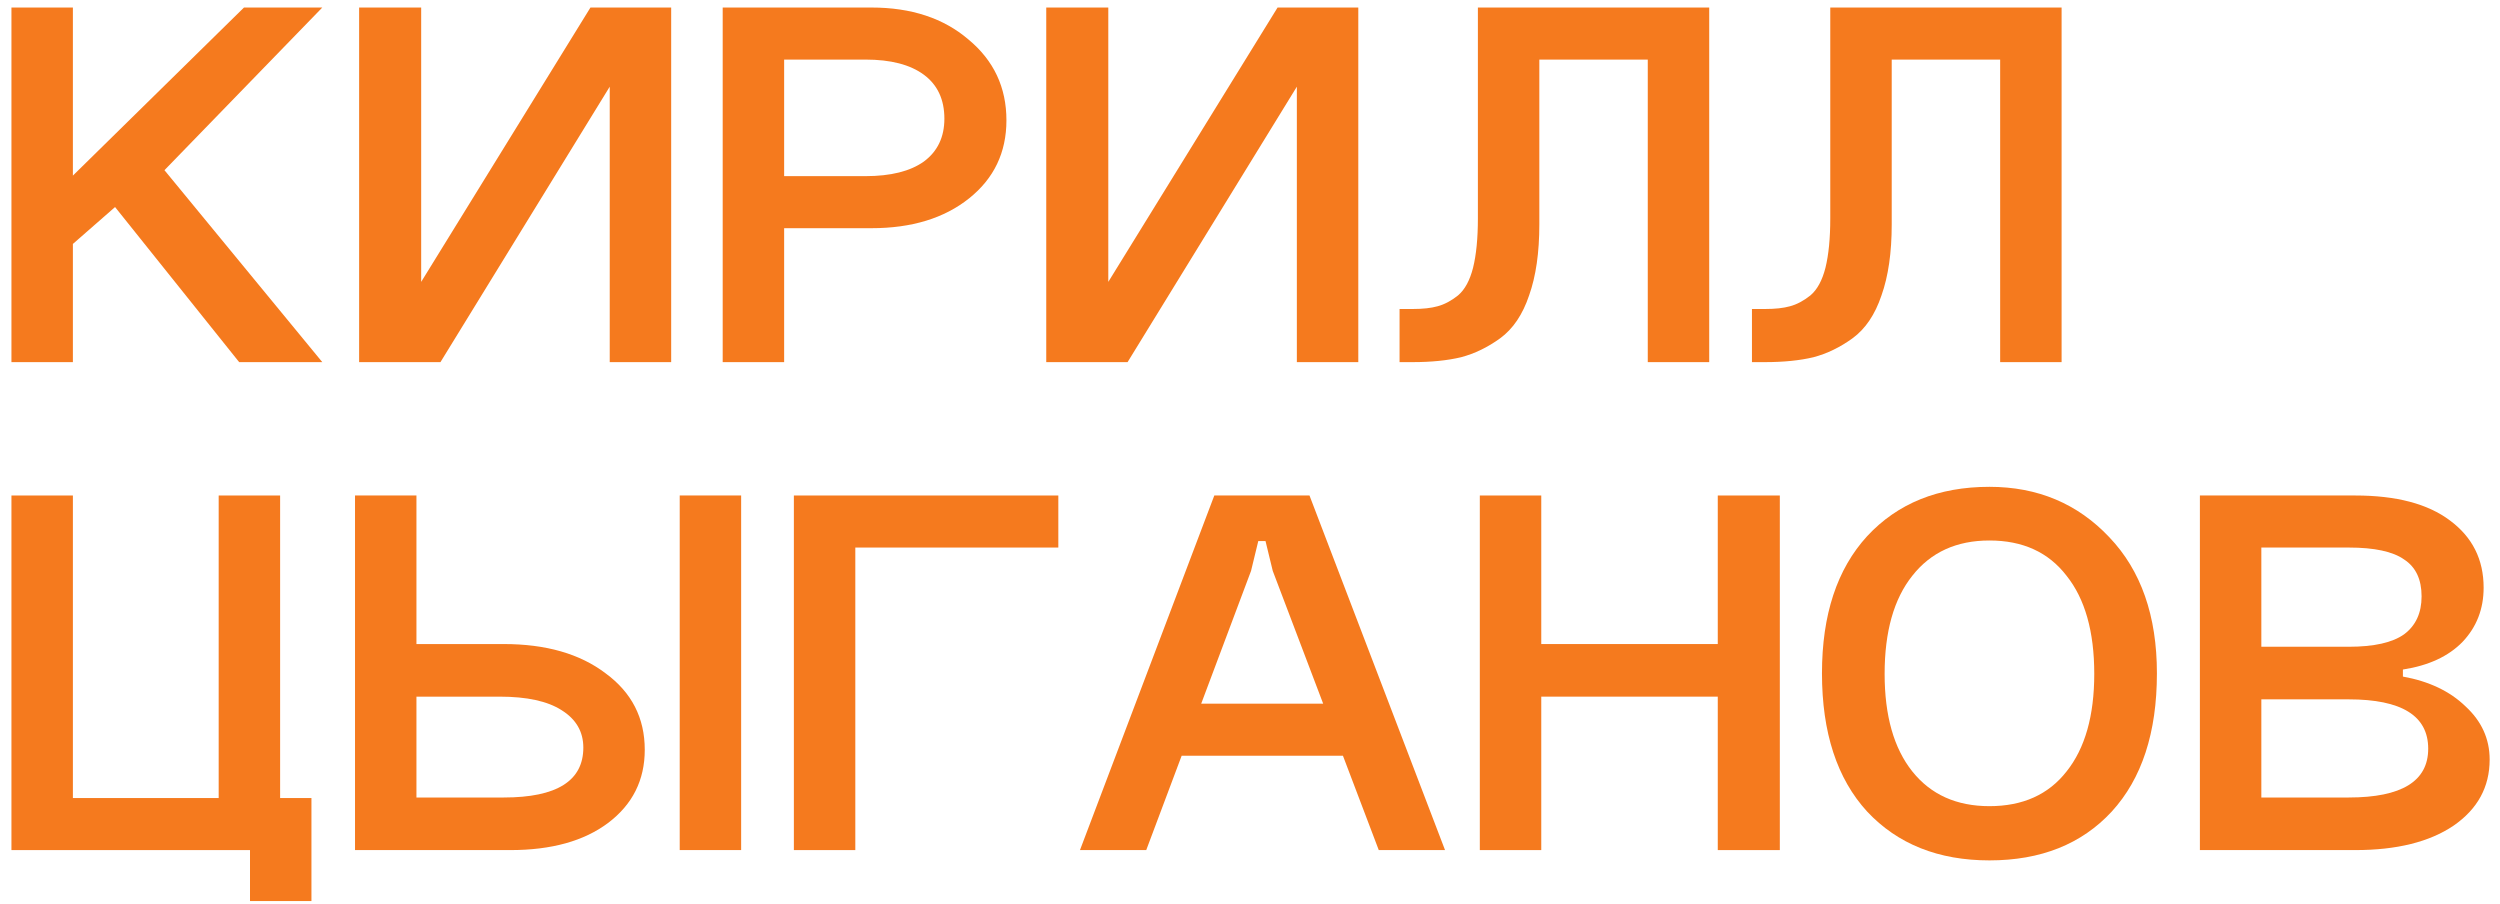
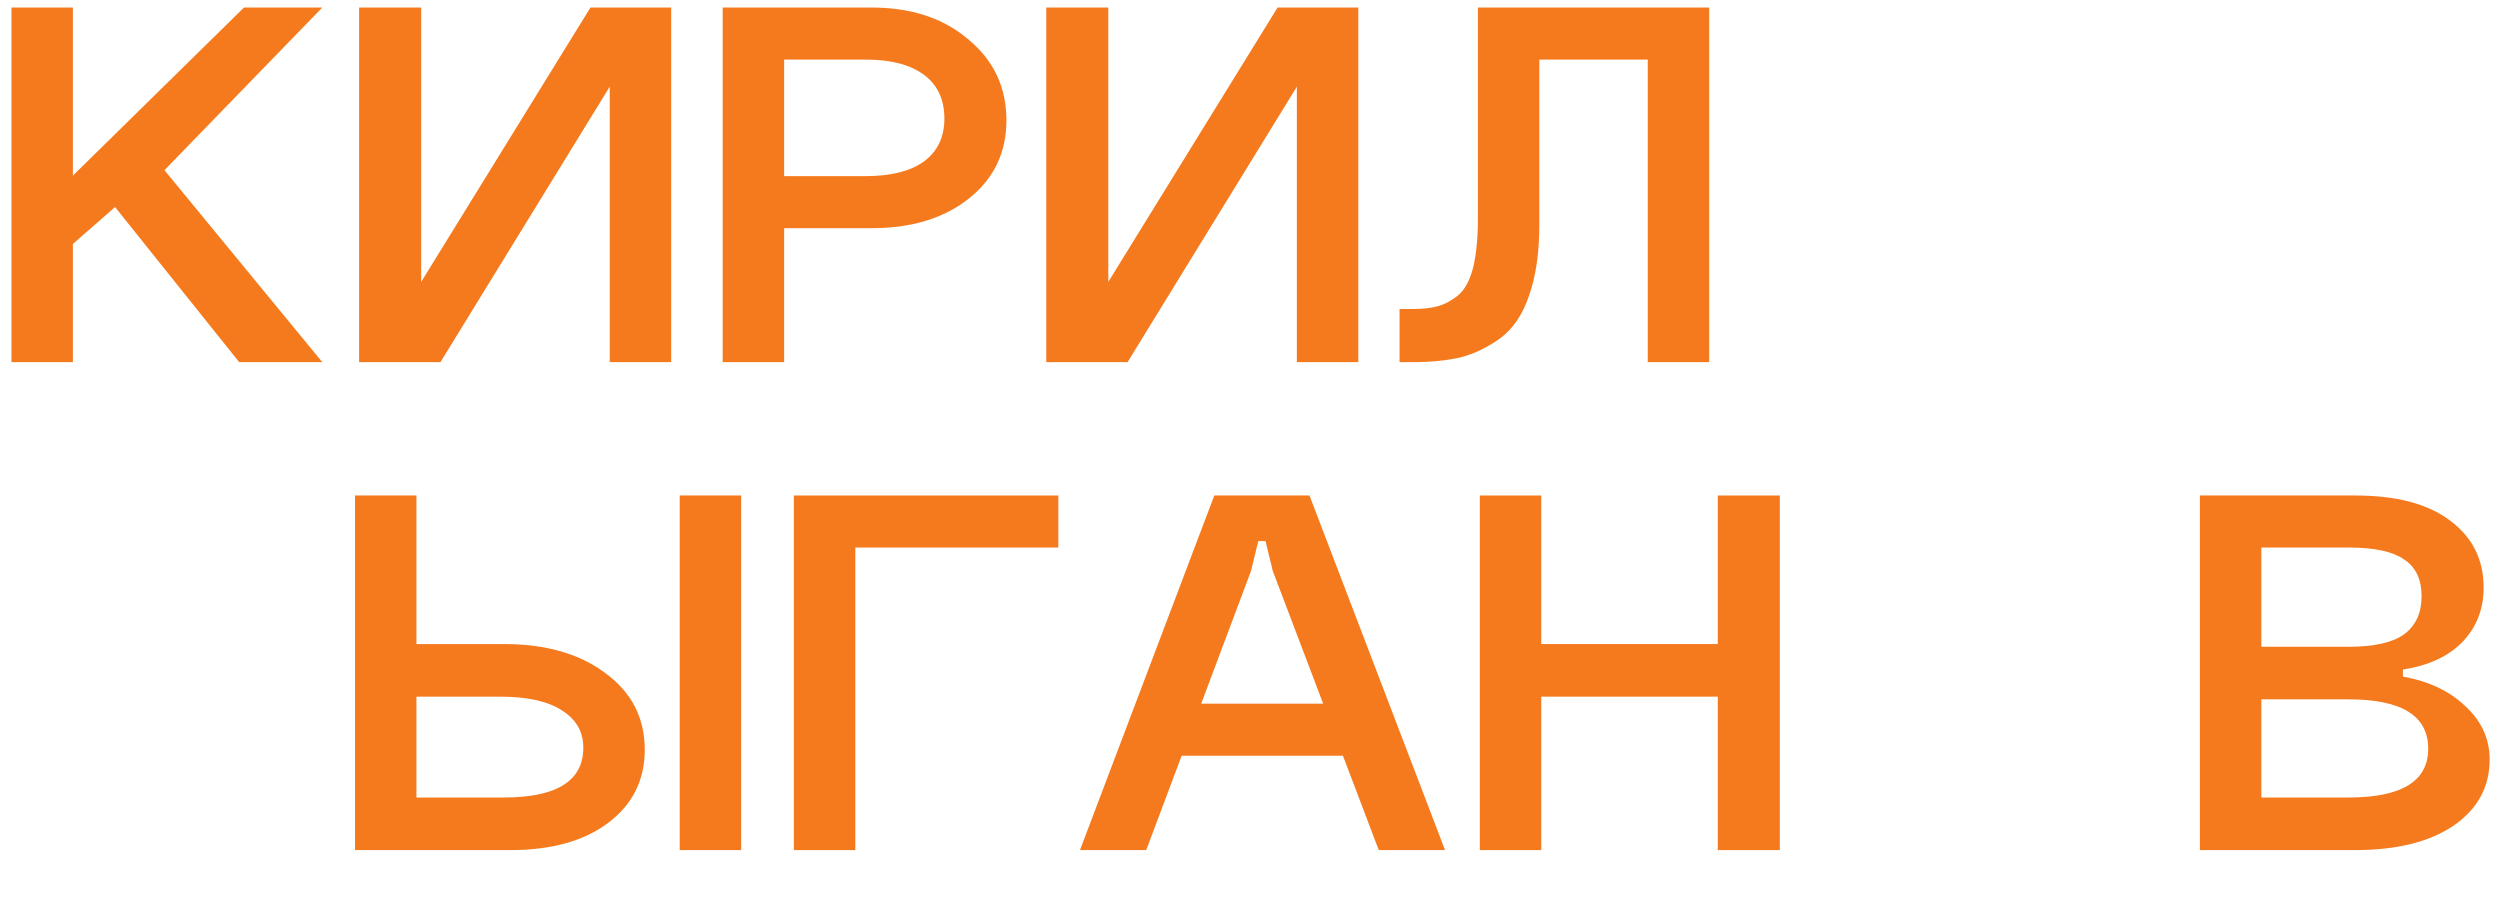
<svg xmlns="http://www.w3.org/2000/svg" width="166" height="60" viewBox="0 0 166 60" fill="none">
  <path d="M150.153 52.954H155.953C159.473 52.954 161.233 51.873 161.233 49.713C161.233 47.529 159.473 46.437 155.953 46.437H150.153V52.954ZM150.153 42.945H155.953C157.633 42.945 158.859 42.669 159.633 42.117C160.406 41.541 160.793 40.701 160.793 39.597C160.793 38.469 160.406 37.653 159.633 37.149C158.886 36.621 157.659 36.357 155.953 36.357H150.153V42.945ZM159.553 44.457V44.925C161.286 45.237 162.673 45.897 163.713 46.905C164.779 47.889 165.313 49.065 165.313 50.434C165.313 52.258 164.513 53.722 162.913 54.826C161.313 55.906 159.139 56.446 156.393 56.446H146.073V32.901H156.393C159.113 32.901 161.206 33.453 162.673 34.557C164.166 35.661 164.913 37.149 164.913 39.021C164.913 40.437 164.446 41.637 163.513 42.621C162.579 43.581 161.259 44.193 159.553 44.457Z" fill="#F57A1E" />
-   <path d="M126.979 38.229C125.753 39.765 125.139 41.937 125.139 44.745C125.139 47.529 125.753 49.689 126.979 51.225C128.206 52.761 129.913 53.529 132.099 53.529C134.313 53.529 136.019 52.761 137.219 51.225C138.446 49.689 139.059 47.529 139.059 44.745C139.059 41.937 138.446 39.765 137.219 38.229C136.019 36.669 134.313 35.889 132.099 35.889C129.913 35.889 128.206 36.669 126.979 38.229ZM120.979 44.709C120.979 40.821 121.979 37.785 123.979 35.601C126.006 33.417 128.713 32.325 132.099 32.325C135.299 32.325 137.953 33.441 140.059 35.673C142.166 37.881 143.219 40.893 143.219 44.709C143.219 48.645 142.219 51.705 140.219 53.889C138.219 56.05 135.513 57.13 132.099 57.13C128.713 57.13 126.006 56.05 123.979 53.889C121.979 51.705 120.979 48.645 120.979 44.709Z" fill="#F57A1E" />
  <path d="M98.26 32.901H102.34V42.765H114.06V32.901H118.18V56.446H114.06V46.257H102.34V56.446H98.26V32.901Z" fill="#F57A1E" />
  <path d="M77.63 46.725H90.11V50.181H77.63V46.725ZM83.07 37.905L76.11 56.446H71.71L80.63 32.901H86.95L95.95 56.446H91.55L84.51 37.905L84.03 35.925H83.55L83.07 37.905Z" fill="#F57A1E" />
  <path d="M52.713 32.901H70.273V36.357H56.793V56.446H52.713V32.901Z" fill="#F57A1E" />
  <path d="M45.133 32.901H49.212V56.446H45.133V32.901ZM27.652 42.765H33.453C36.252 42.765 38.506 43.413 40.212 44.709C41.946 45.981 42.812 47.673 42.812 49.785C42.812 51.801 41.999 53.422 40.373 54.646C38.773 55.846 36.612 56.446 33.892 56.446H23.573V32.901H27.652V42.765ZM27.652 52.954H33.453C36.972 52.954 38.733 51.849 38.733 49.641C38.733 48.585 38.252 47.757 37.292 47.157C36.359 46.557 34.986 46.257 33.172 46.257H27.652V52.954Z" fill="#F57A1E" />
-   <path d="M0.76 56.446V32.901H4.84V52.99H14.52V32.901H18.6V52.99H20.68V59.83H16.6V56.446H0.76Z" fill="#F57A1E" />
-   <path d="M136.89 0.5V24.045H132.81V3.956H125.61V14.9C125.61 16.773 125.383 18.345 124.93 19.617C124.503 20.889 123.863 21.837 123.01 22.461C122.183 23.061 121.317 23.481 120.41 23.721C119.503 23.937 118.437 24.045 117.21 24.045H116.33V20.517H117.21C117.877 20.517 118.423 20.457 118.85 20.337C119.303 20.217 119.757 19.977 120.21 19.617C120.663 19.233 120.997 18.621 121.21 17.781C121.423 16.917 121.53 15.825 121.53 14.505V0.5H136.89Z" fill="#F57A1E" />
  <path d="M113.492 0.5V24.045H109.412V3.956H102.212V14.9C102.212 16.773 101.985 18.345 101.532 19.617C101.105 20.889 100.465 21.837 99.612 22.461C98.785 23.061 97.918 23.481 97.011 23.721C96.105 23.937 95.038 24.045 93.811 24.045H92.931V20.517H93.811C94.478 20.517 95.025 20.457 95.451 20.337C95.905 20.217 96.358 19.977 96.811 19.617C97.265 19.233 97.598 18.621 97.811 17.781C98.025 16.917 98.132 15.825 98.132 14.505V0.5H113.492Z" fill="#F57A1E" />
  <path d="M73.591 0.5V18.717L84.831 0.5H90.191V24.045H86.111V5.756L74.871 24.045H69.471V0.5H73.591Z" fill="#F57A1E" />
  <path d="M47.987 24.045V0.5H57.867C60.507 0.5 62.653 1.208 64.307 2.624C65.987 4.016 66.827 5.804 66.827 7.988C66.827 10.124 66 11.852 64.347 13.172C62.693 14.492 60.533 15.152 57.867 15.152H52.067V24.045H47.987ZM52.067 11.696H57.467C59.147 11.696 60.44 11.372 61.347 10.724C62.253 10.052 62.707 9.104 62.707 7.88C62.707 6.608 62.253 5.636 61.347 4.964C60.44 4.292 59.147 3.956 57.467 3.956H52.067V11.696Z" fill="#F57A1E" />
  <path d="M27.966 0.5V18.717L39.206 0.5H44.566V24.045H40.486V5.756L29.246 24.045H23.846V0.5H27.966Z" fill="#F57A1E" />
  <path d="M0.76 0.5H4.84V11.66L16.2 0.5H21.4L10.92 11.3L21.4 24.045H15.88L7.64 13.748L4.84 16.197V24.045H0.76V0.5Z" fill="#F57A1E" />
</svg>